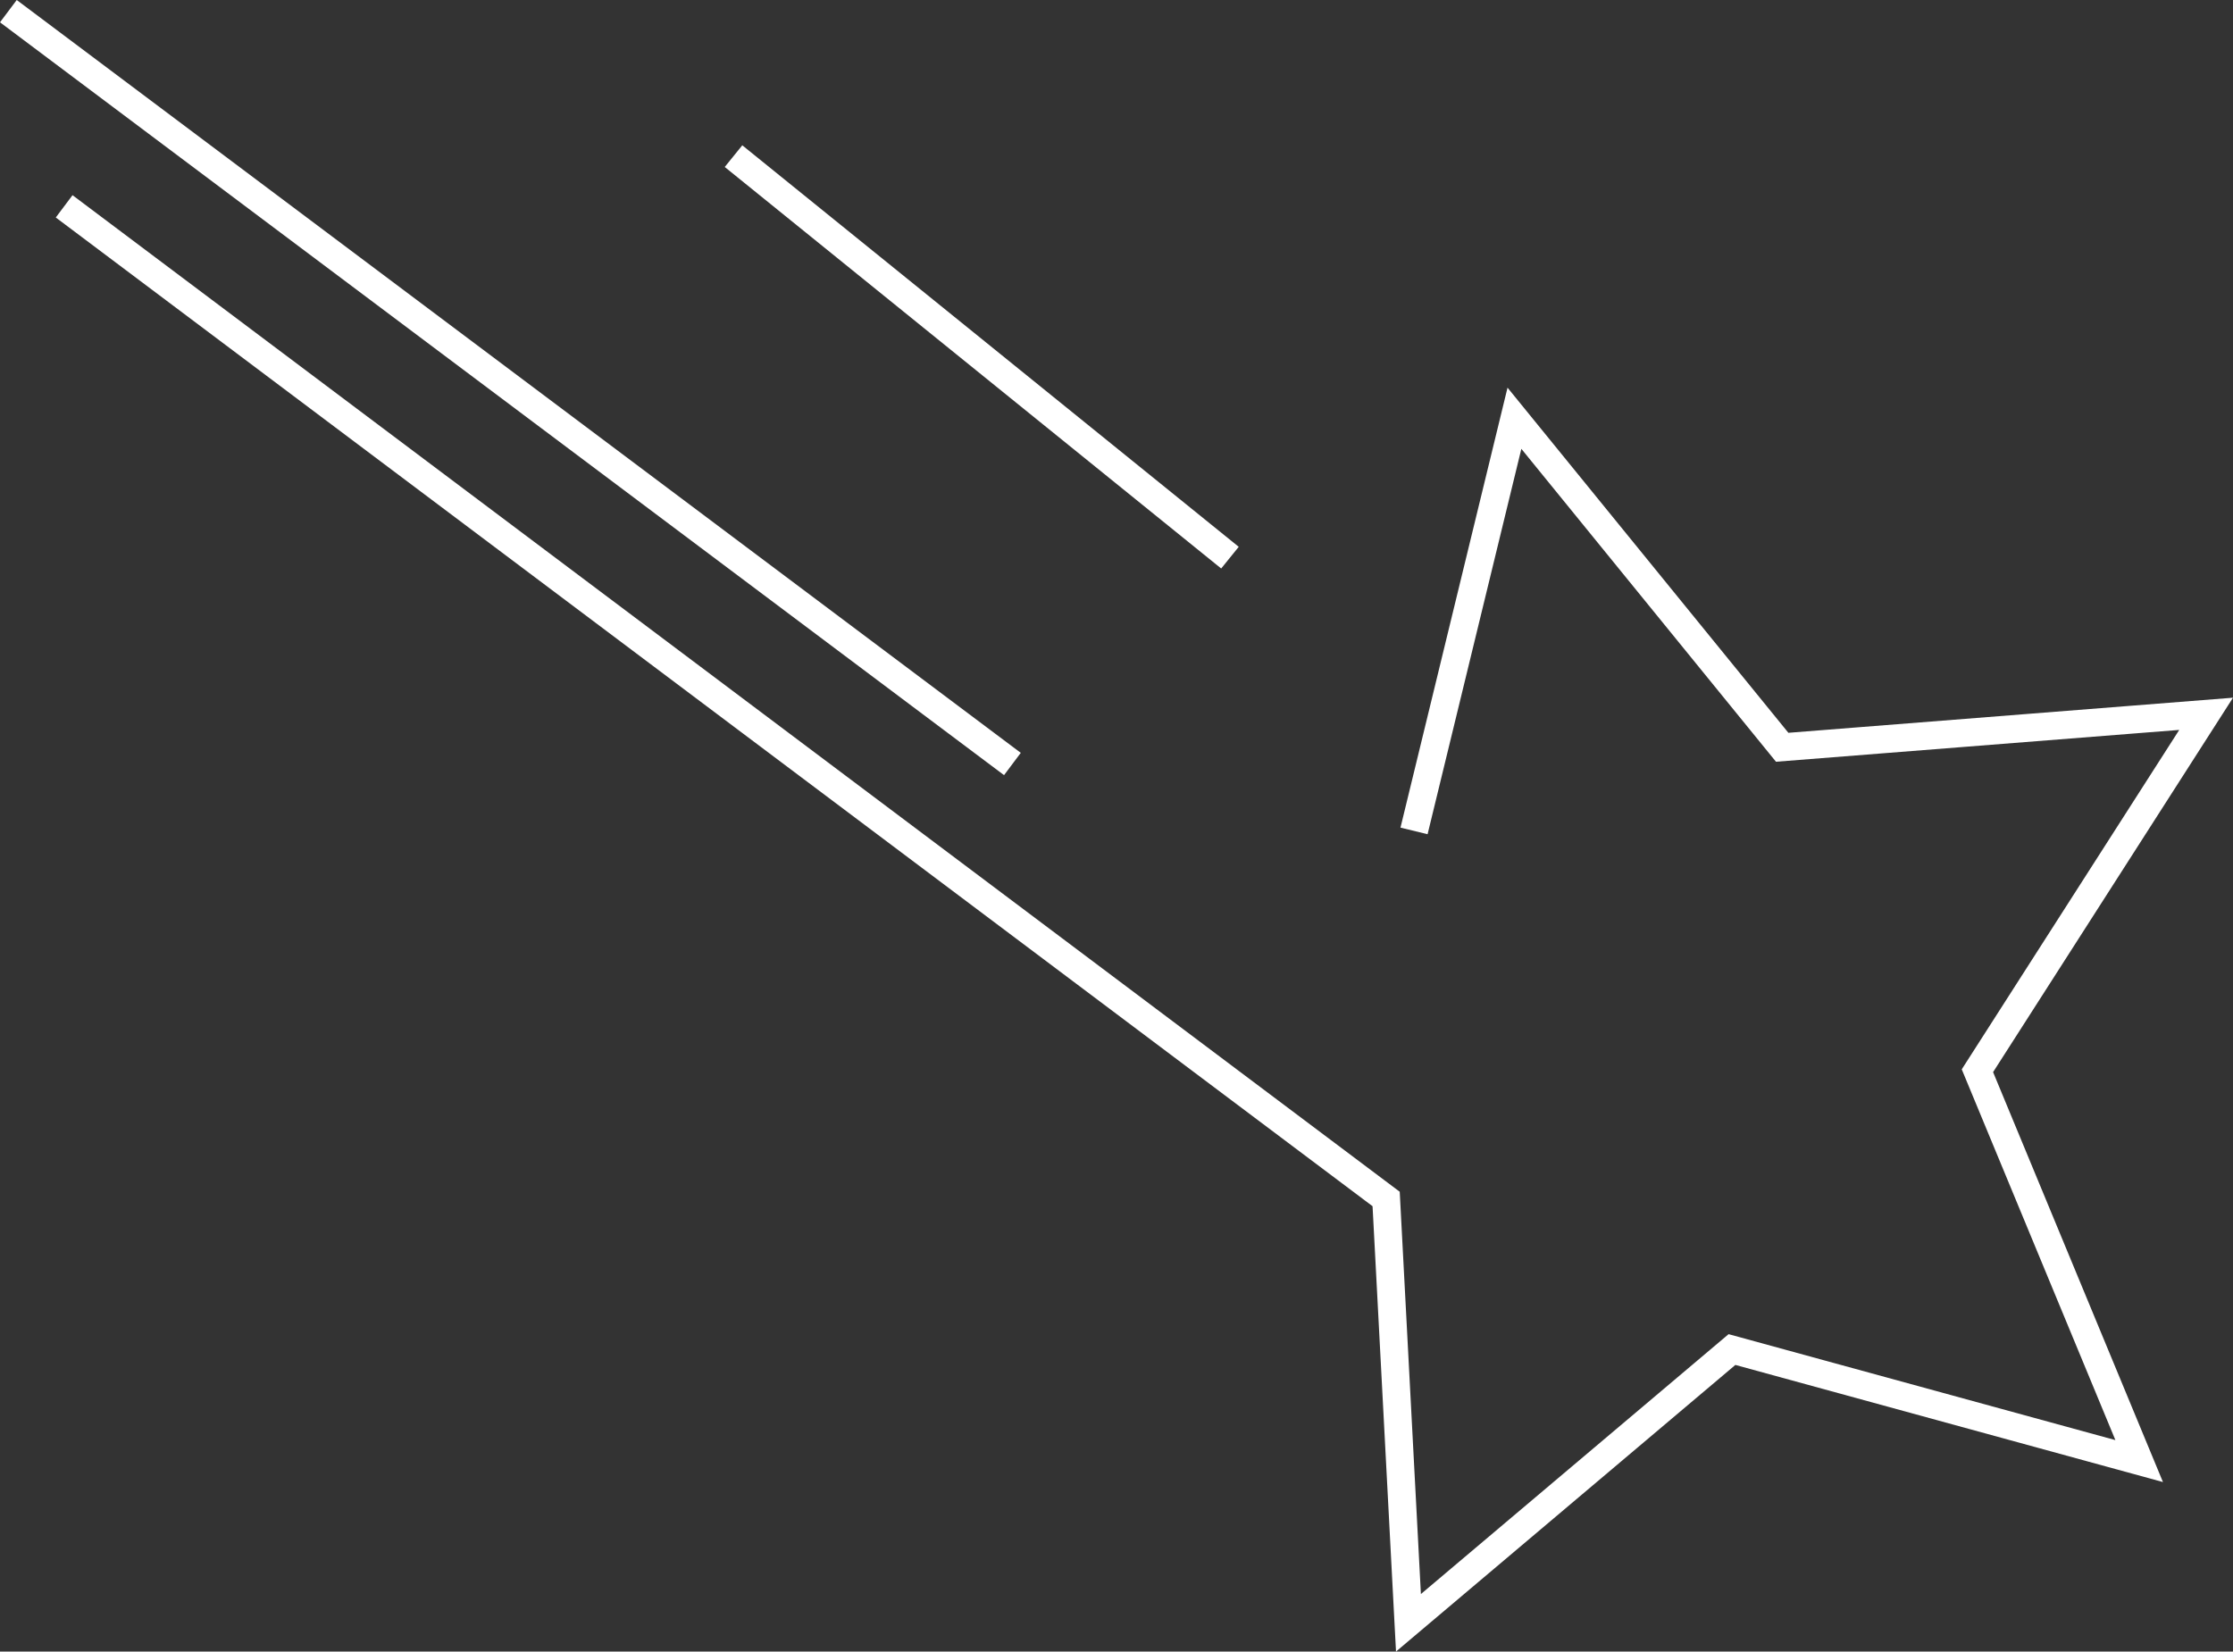
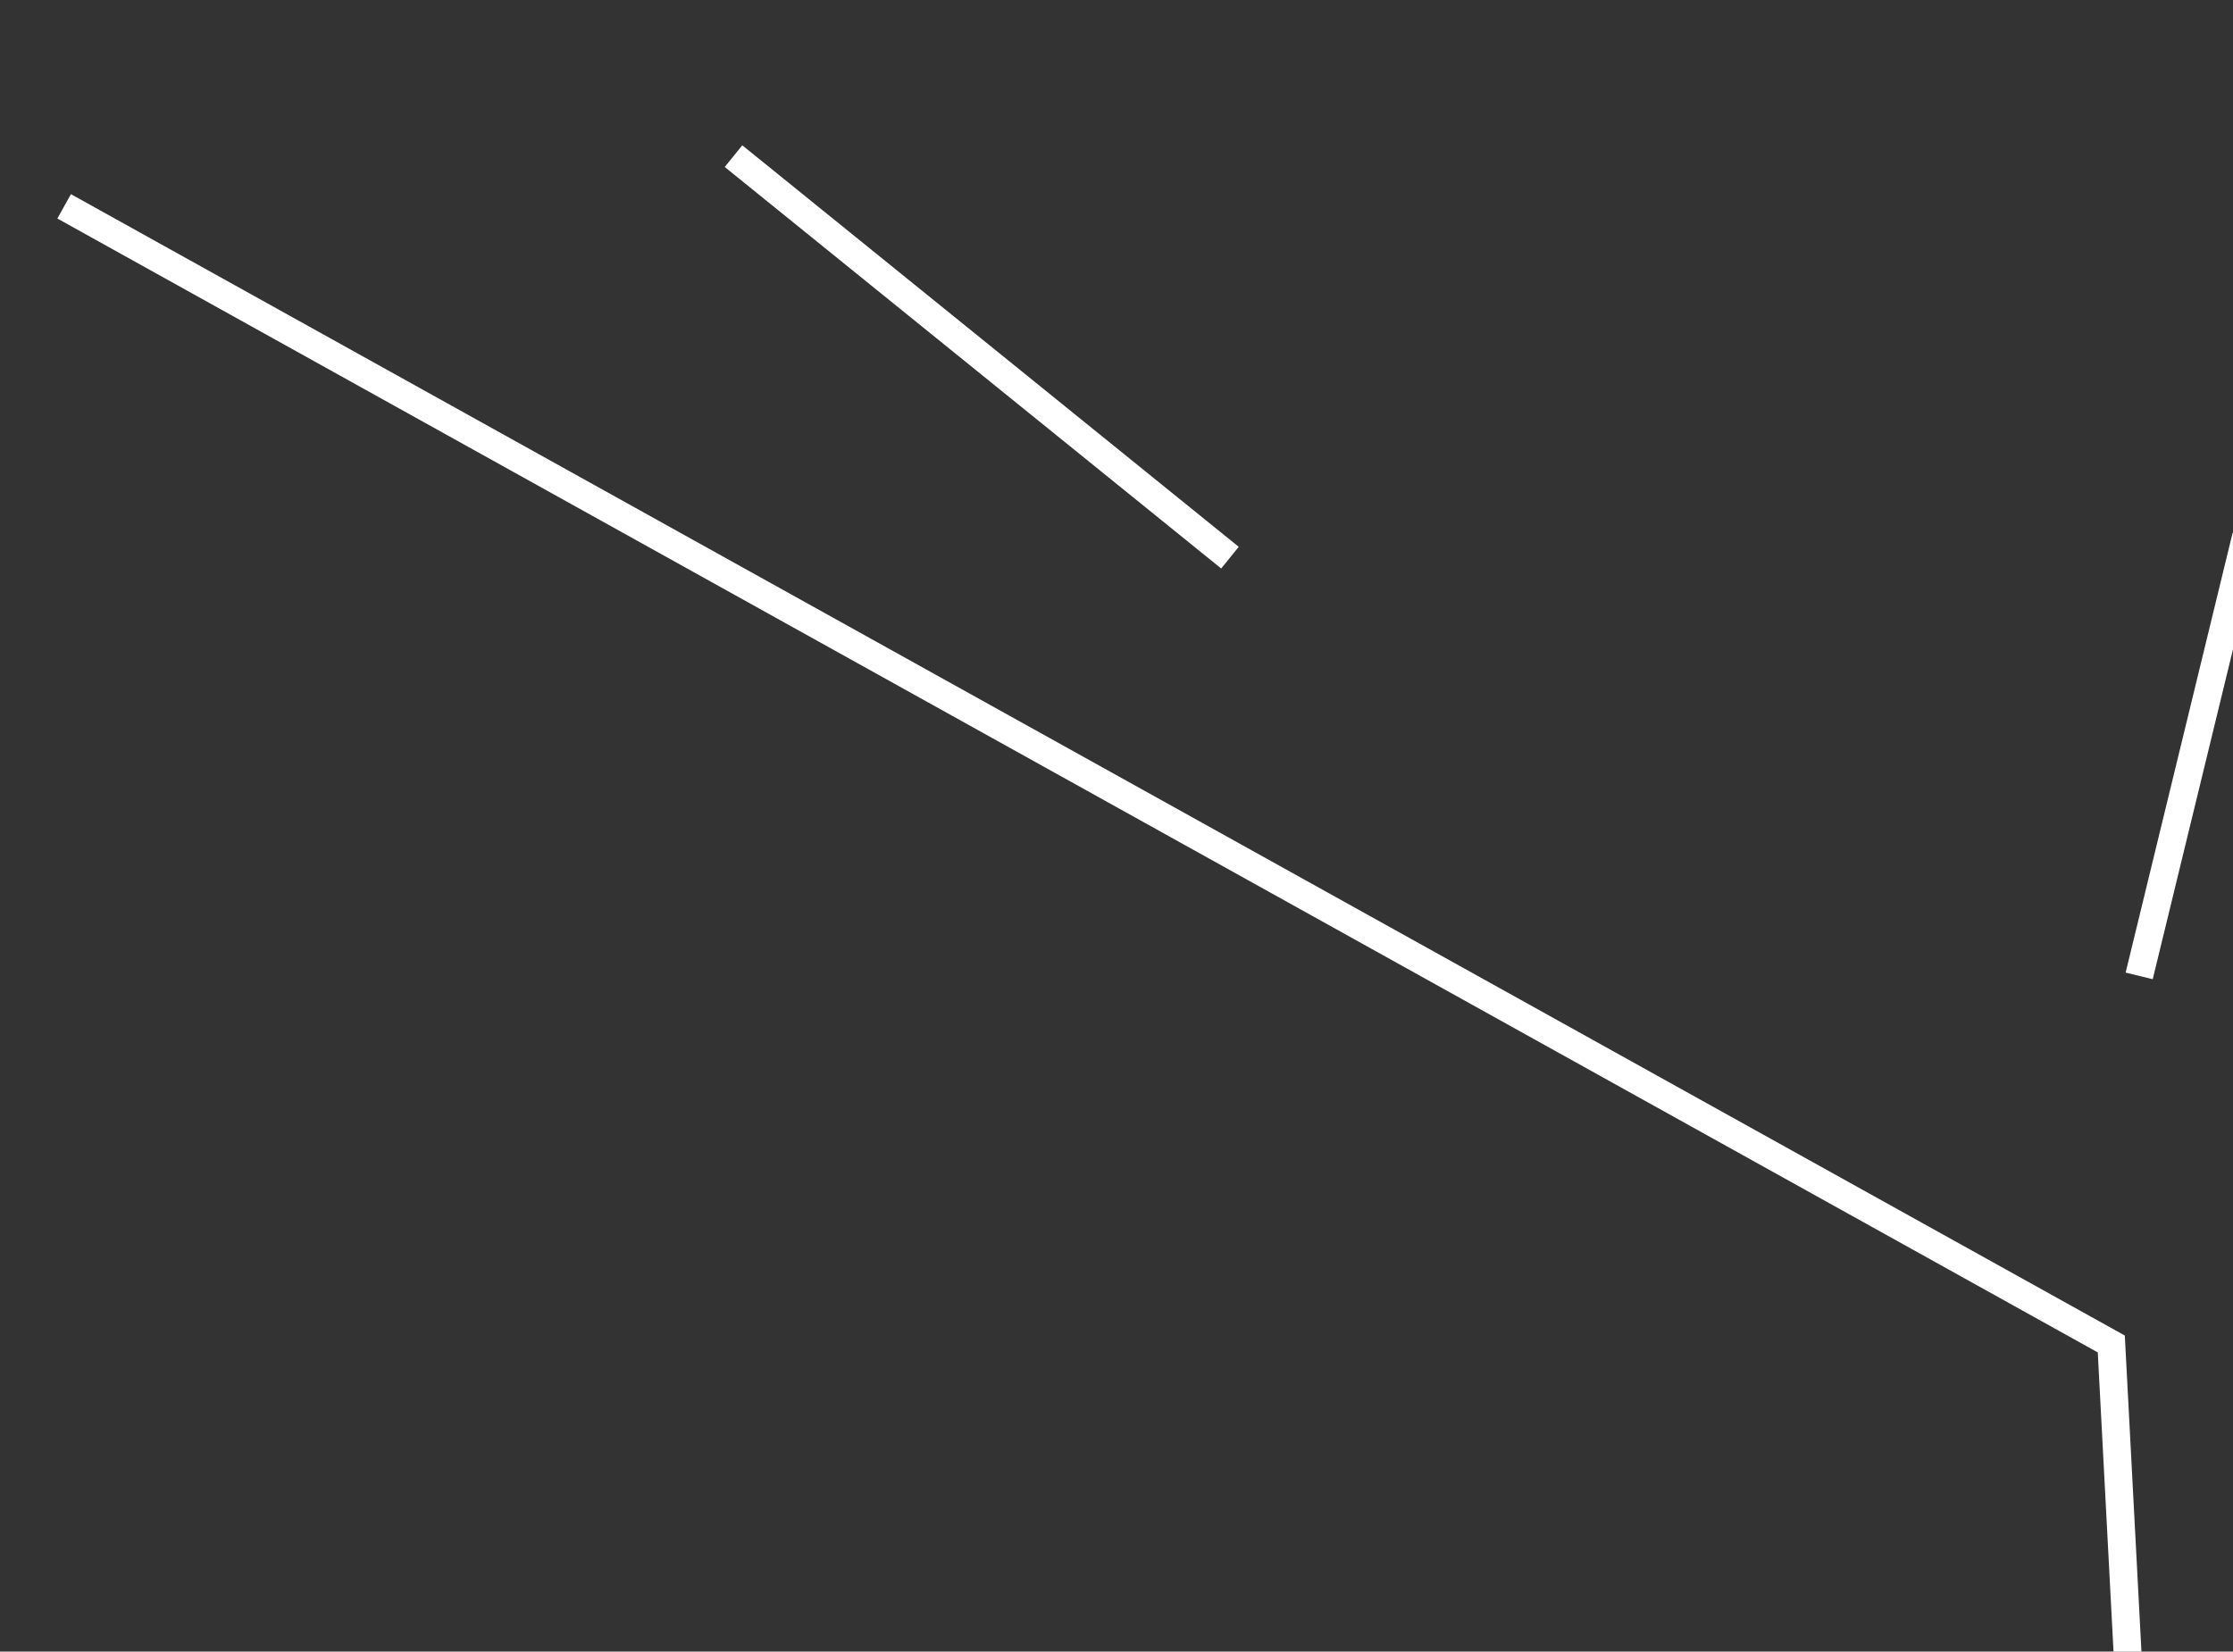
<svg xmlns="http://www.w3.org/2000/svg" viewBox="2402.15 732.2 40.032 29.616">
  <rect x="2402.15" y="732.2" width="40.032" height="29.616" fill="#333333" stroke="none" />
  <defs>
    <style>.a{fill:none;stroke:#fff;stroke-miterlimit:10;stroke-width:0.5px;}</style>
  </defs>
-   <path class="a" d="M114.2,51.2,105.3,44m5,10.9-18-13.5m25.2,14.7,1.8-7.4,4.8,5.9,7.6-.6-4.1,6.4,2.9,7-7.3-2-5.8,4.9-.4-7.6L93.3,44.9" transform="translate(2310 691)" />
+   <path class="a" d="M114.2,51.2,105.3,44m25.2,14.7,1.8-7.4,4.8,5.9,7.6-.6-4.1,6.4,2.9,7-7.3-2-5.8,4.9-.4-7.6L93.3,44.9" transform="translate(2310 691)" />
</svg>